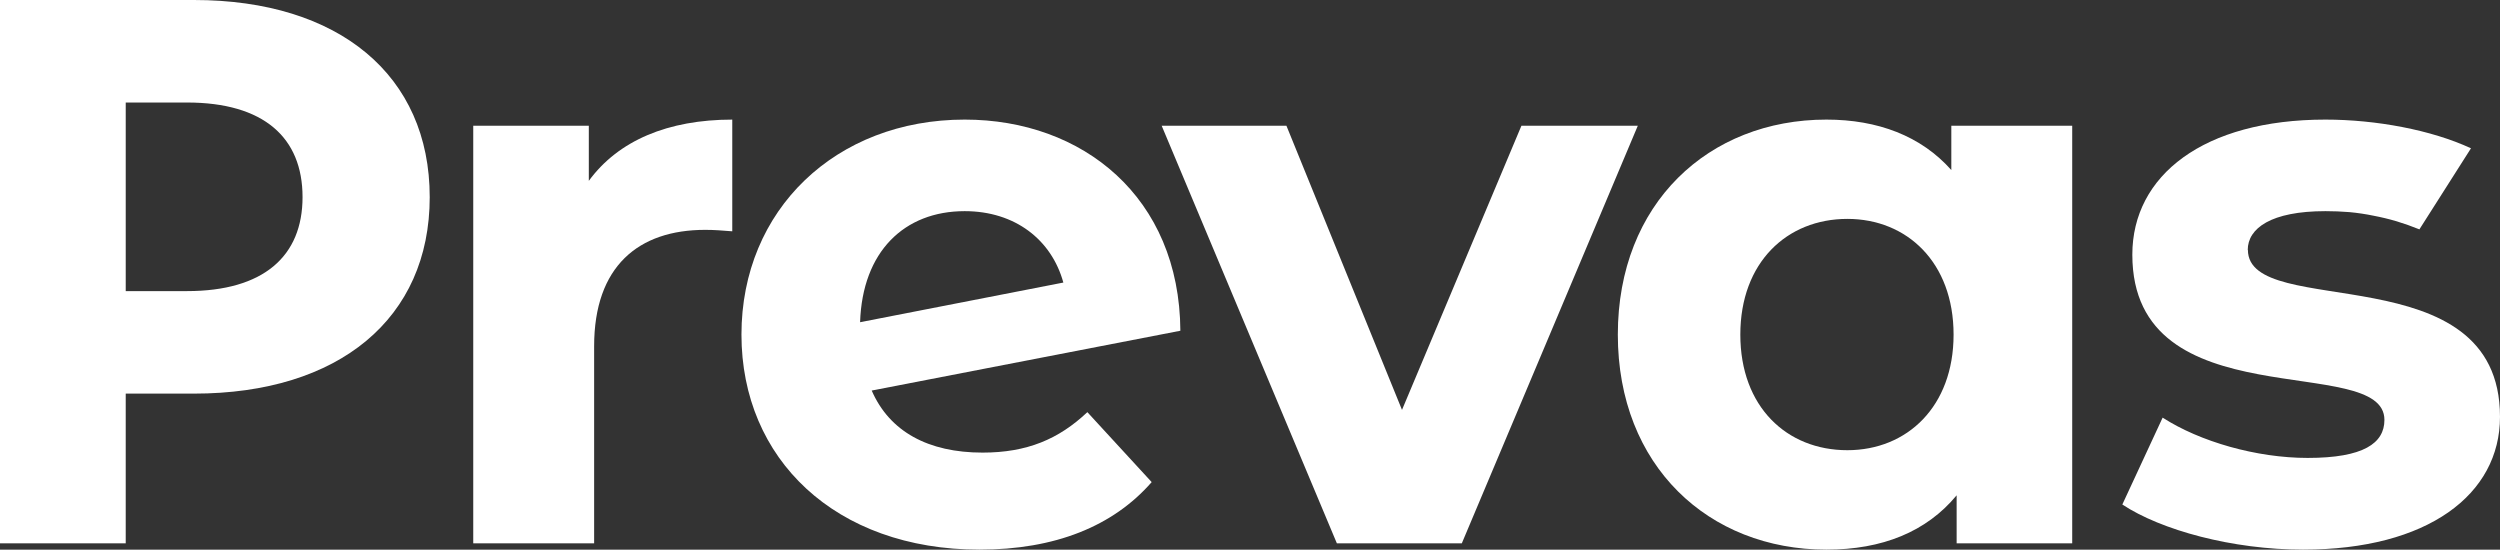
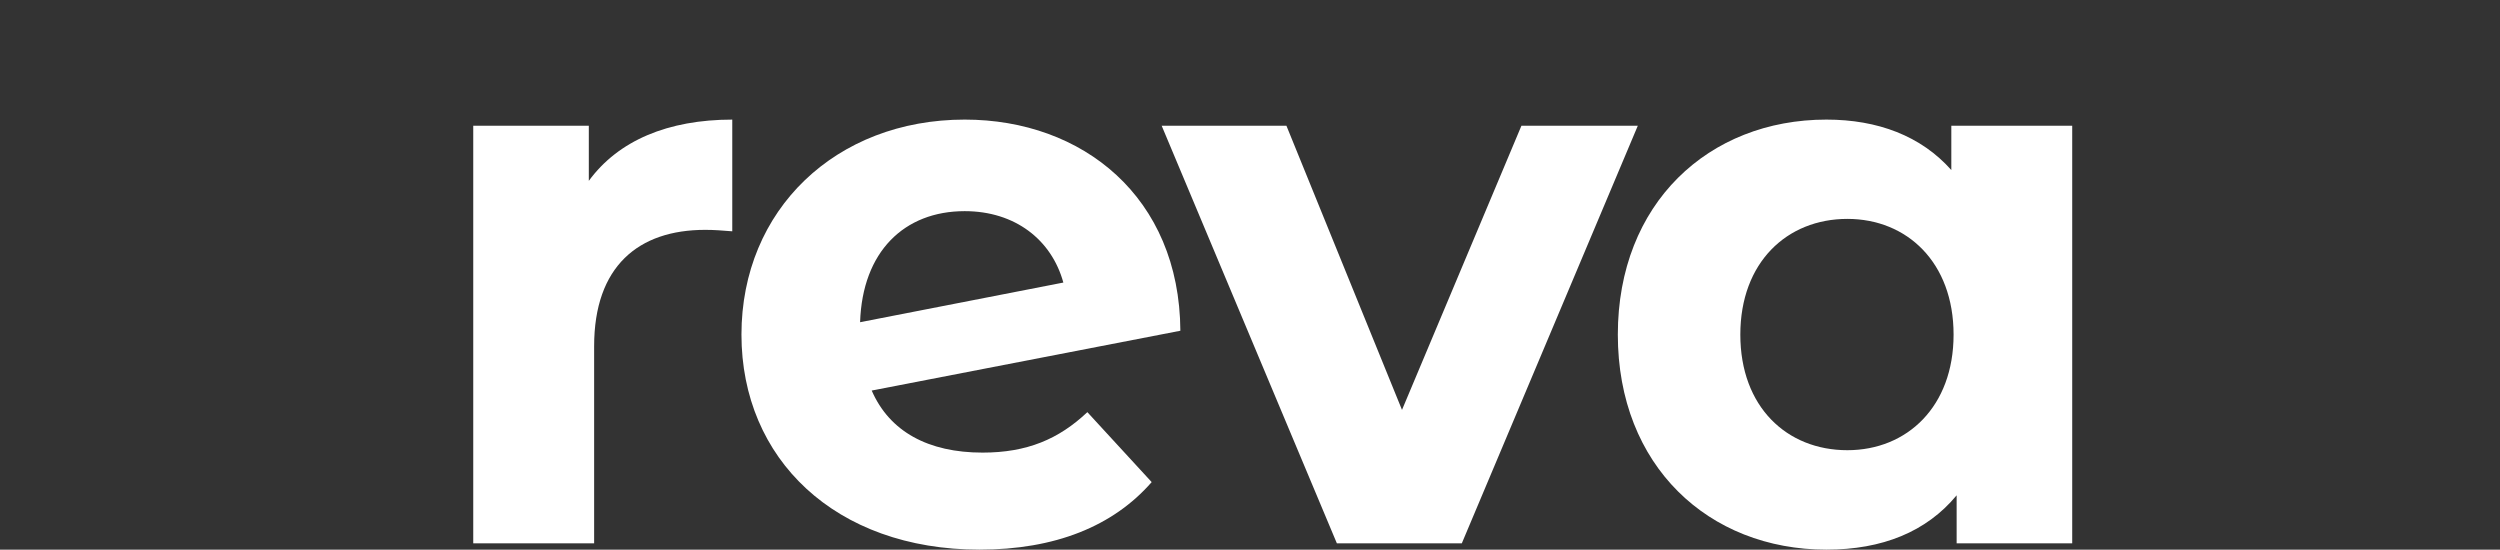
<svg xmlns="http://www.w3.org/2000/svg" version="1.2" viewBox="0 0 1551 341" width="1551" height="341">
  <rect x="0" y="0" width="1551" height="341" fill="#333333" stroke="none" />
  <style>.a{fill:#fff}</style>
-   <path fill-rule="evenodd" class="a" d="m266.6 122.3c0 75.2-56.2 121.9-146.3 121.9h-42.3v92.9h-78v-337.1h120.3c90 0 146.3 46.7 146.3 122.3zm-78.9 0c0-37-24.1-58.7-71.7-58.7h-38v117h38c47.6 0 71.7-21.7 71.7-58.3z" />
  <path class="a" d="m454.3 74.2v69.3c-6.3-0.5-11.1-0.9-16.8-0.9-41.4 0-68.9 22.6-68.9 72.2v122.3h-75v-259.1h71.7v34.2c18.3-25 49.1-38 89-38z" />
  <path fill-rule="evenodd" class="a" d="m674.6 255.7l39.9 43.4c-24 27.5-60.1 41.9-106.8 41.9-89.5 0-147.7-56.3-147.7-133.4 0-77.6 58.7-133.4 138.5-133.4 73.2 0 133.3 48.1 133.8 131l-191.5 37.1c11.1 25.5 35.1 38.5 68.8 38.5 27.5 0 47.2-8.3 65-25.1zm-141-55.8l126.1-24.6c-7.3-26.5-29.9-44.3-61.2-44.3-37.5 0-63.5 25.1-64.9 68.9z" />
  <path class="a" d="m1016.1 78l-109.2 259.1h-77.5l-108.7-259.1h77.4l71.7 176.3 74.1-176.3z" />
  <path fill-rule="evenodd" class="a" d="m1285.6 78v259.1h-71.7v-29.8c-18.7 22.6-46.1 33.7-80.8 33.7-73.1 0-129.4-52-129.4-133.4 0-81.4 56.3-133.4 129.4-133.4 31.8 0 58.7 10.1 77.5 31.3v-27.5zm-73.6 129.6c0-44.8-28.9-71.8-65.9-71.8-37.5 0-66.4 27-66.4 71.8 0 44.8 28.8 71.7 66.4 71.7 37 0 65.9-27 65.9-71.7z" />
-   <path class="a" d="m1394.5 155.1c0-13.5 14.5-24.1 48.2-24.1q7.5 0 14.9 0.6 7.5 0.7 14.8 2.2 7.4 1.4 14.5 3.5 7.2 2.2 14.1 5l32-50.3c-24.6-11.4-58.9-17.8-90.3-17.8-75.5 0-119.8 34.6-119.8 83.8 0 103.5 156.4 60.2 156.4 102.5 0 14.5-13 23.6-47.6 23.6-31.8 0-66.9-10.1-90-25l-25 53.9c24 15.9 68.3 28 112.1 28 77.4 0 122.2-34.2 122.2-82.4 0-102.1-156.4-59.3-156.4-103.6" />
</svg>